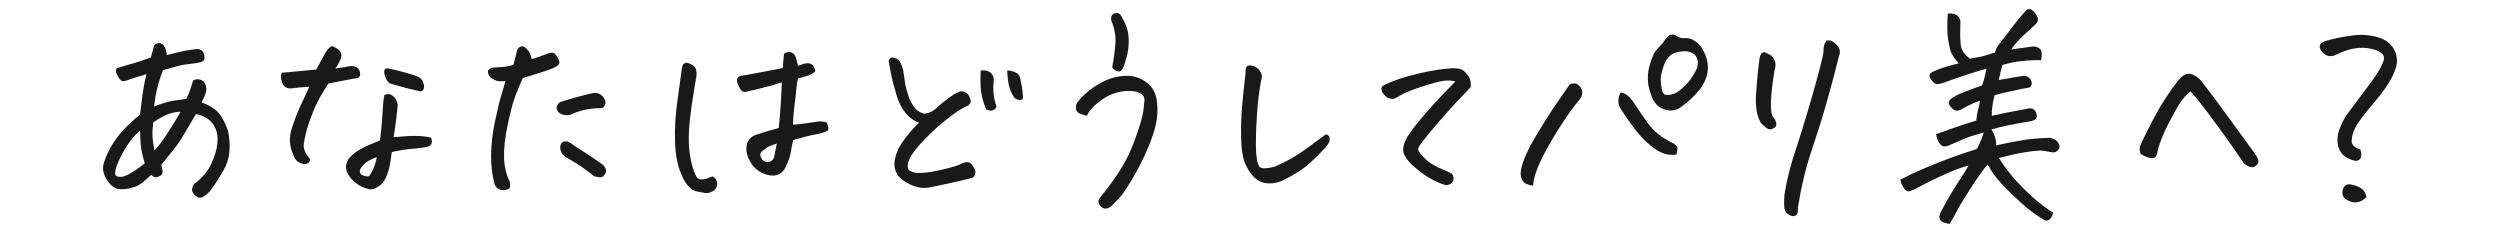
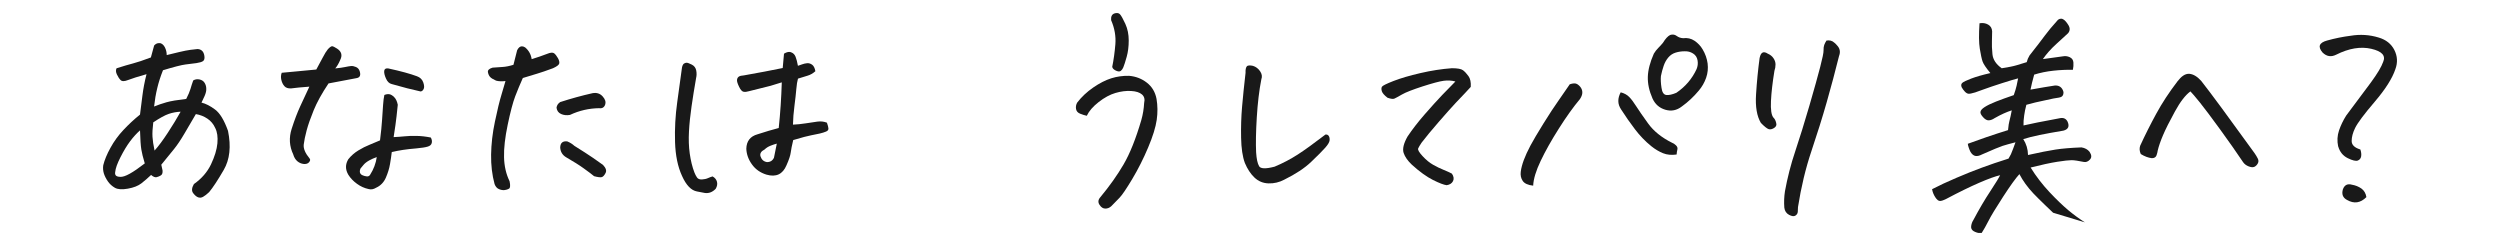
<svg xmlns="http://www.w3.org/2000/svg" id="_メニュー" data-name="メニュー" viewBox="0 0 483 45">
  <defs>
    <style>
      .cls-1 {
        fill: #191919;
        stroke-width: 0px;
      }
    </style>
  </defs>
  <path class="cls-1" d="M29.19,33.8c-.62.59-1.24,1.13-1.87,1.62-.63.49-1.5.83-2.62,1.03-1.12.2-1.95.14-2.5-.17-.54-.31-1-.72-1.36-1.24-.36-.52-.62-1.04-.78-1.55-.15-.52-.19-1.04-.11-1.57.25-1.01.71-2.13,1.39-3.36.67-1.23,1.5-2.38,2.5-3.44.99-1.06,2.06-2.06,3.21-2.98.14-1.06.29-2.27.46-3.63.17-1.36.43-2.75.8-4.18-.98.28-1.69.49-2.12.63-.44.14-.92.31-1.45.5-.7.28-1.18.28-1.45,0-.27-.28-.5-.64-.71-1.09-.21-.45-.23-.84-.06-1.18,1.32-.42,2.38-.73,3.19-.94.81-.21,1.96-.59,3.44-1.15.22-.78.43-1.55.63-2.31.28-.31.59-.46.92-.46h.25c.39.11.7.39.92.84.22.45.34.94.34,1.47.78-.2,1.6-.39,2.44-.59.84-.2,1.55-.34,2.14-.42.56-.08,1-.13,1.32-.15.32-.01.62.08.88.29s.43.56.5,1.05c.07.49-.02.82-.27.99s-.67.29-1.26.38c-.64.08-1.36.18-2.14.27-.78.1-2.23.47-4.33,1.11-.48,1.2-.85,2.36-1.11,3.46-.27,1.11-.47,2.29-.61,3.55.76-.31,1.55-.58,2.39-.82.84-.24,2.11-.45,3.82-.65.39-.76.66-1.4.82-1.93.15-.53.33-1.08.53-1.64.36-.22.77-.29,1.22-.19.45.1.78.32.99.67.21.35.31.72.31,1.11.03.39-.08.85-.31,1.39-.24.53-.44.97-.61,1.3.81.2,1.69.64,2.62,1.34.94.7,1.77,2.07,2.5,4.12.62,3.02.34,5.54-.82,7.54-1.16,2-2.11,3.44-2.83,4.3-.45.42-.83.72-1.16.9-.32.18-.64.22-.96.1-.32-.11-.64-.39-.97-.82-.32-.43-.27-1.02.15-1.74,1.48-1.04,2.58-2.3,3.3-3.8.71-1.5,1.13-2.86,1.24-4.07.11-1.22-.03-2.2-.42-2.96-.34-.76-.84-1.36-1.51-1.81-.67-.45-1.41-.74-2.23-.88-.73,1.23-1.46,2.47-2.18,3.72-.73,1.25-1.41,2.26-2.04,3.04-.63.78-1.45,1.79-2.46,3.02l.25,1.13c.03.48-.08.79-.34.94-.25.15-.52.27-.82.34-.29.07-.65-.08-1.07-.44ZM27.05,25.19c-.64.56-1.28,1.26-1.91,2.1-.63.84-1.25,1.87-1.87,3.09-.62,1.22-.95,2.16-1.01,2.83-.06.28-.02.5.1.67.13.17.41.27.86.29.45.03,1.06-.17,1.85-.61.78-.43,1.75-1.1,2.9-1.99-.34-1.12-.56-2.02-.67-2.71-.11-.69-.2-1.91-.25-3.67ZM29.61,23.63c-.14,1.15-.19,2.08-.15,2.79.04.71.17,1.6.4,2.67.76-.84,1.61-1.99,2.56-3.44.95-1.46,1.78-2.81,2.48-4.07-.78.03-1.55.17-2.29.42s-1.74.8-3,1.64Z" />
  <path class="cls-1" d="M56.66,29.85c-.76-1.6-.86-3.25-.31-4.96.55-1.71,1.1-3.16,1.66-4.37.56-1.2,1.15-2.46,1.76-3.78-.76.06-1.43.11-2.04.17-.6.06-1.1.11-1.49.17-.59.03-1.02-.12-1.3-.44-.28-.32-.48-.73-.59-1.22-.11-.49-.08-.94.08-1.36,1.2-.11,2.1-.2,2.69-.25.59-.06,1.92-.18,3.99-.38.42-.76.83-1.51,1.22-2.27.39-.76.73-1.3,1.01-1.64.36-.39.64-.59.84-.59.2.03.51.18.94.46.43.28.7.6.8.97.1.36.04.77-.19,1.22-.28.67-.6,1.22-.96,1.64.81-.08,1.45-.17,1.91-.27.46-.1.84-.16,1.13-.19.29-.03.62.04.97.19.35.15.59.42.71.8s.14.69.04.92c-.1.24-.34.39-.73.44l-5.33,1.01c-1.29,1.93-2.24,3.65-2.86,5.17s-1.07,2.81-1.36,3.88c-.29,1.08-.48,2-.57,2.77-.08.77.29,1.66,1.13,2.67.17.2.14.43-.08.71-.22.28-.57.4-1.03.36s-.88-.22-1.24-.52c-.37-.31-.63-.74-.8-1.3ZM75.69,29.39c-.08.7-.2,1.47-.34,2.31-.14.84-.41,1.72-.8,2.62s-1.02,1.56-1.89,1.95c-.5.31-.99.39-1.47.25-.78-.17-1.53-.5-2.22-1.01-.7-.5-1.26-1.09-1.68-1.76-.59-1.01-.59-2,0-2.98.53-.67,1.18-1.24,1.93-1.7s1.49-.83,2.2-1.11c.71-.28,1.38-.56,2-.84.2-1.57.33-2.9.4-3.99.07-1.09.13-2.04.19-2.83.05-.8.14-1.45.25-1.95.34-.14.65-.19.94-.15s.61.22.94.55c.34.32.57.82.71,1.49-.06.5-.13,1.23-.23,2.18-.1.95-.29,2.31-.57,4.07.7-.03,1.39-.08,2.08-.15.69-.07,1.47-.1,2.35-.08.88.01,1.8.12,2.75.31.2.34.26.68.19,1.03-.07.35-.34.6-.8.73-.46.14-1.19.25-2.18.34-.99.08-1.86.18-2.58.29-.73.11-1.46.25-2.18.42ZM72.79,30.35c-.5.17-.99.39-1.47.65-.48.27-.85.56-1.11.88-.27.32-.46.55-.57.69-.25.64-.11,1.08.42,1.3.25.11.52.18.8.21.28.03.49-.07.63-.29.7-1.09,1.13-2.24,1.3-3.44ZM75.01,13.22c2.44.53,4.28,1.04,5.54,1.51.62.22,1.02.62,1.22,1.18.2.56.22.99.08,1.28s-.34.46-.59.48c-1.57-.34-3.43-.81-5.58-1.43-.48-.11-.85-.47-1.11-1.07-.27-.6-.38-1.09-.34-1.47s.3-.54.78-.48Z" />
  <path class="cls-1" d="M97.65,15.66c-.7.08-1.3.06-1.81-.08-.56-.25-.95-.49-1.15-.71-.21-.22-.35-.53-.42-.92-.07-.39.23-.69.9-.88.64-.06,1.27-.1,1.89-.13.62-.03,1.33-.17,2.14-.42.39-1.51.63-2.45.71-2.81.25-.5.56-.76.92-.76.2,0,.41.07.63.21.7.59,1.12,1.34,1.26,2.27,1.09-.34,2.07-.67,2.94-1.01.67-.28,1.13-.32,1.39-.13.25.2.5.51.74.94.24.43.32.78.25,1.05-.07.27-.47.57-1.2.9-1.29.48-2.29.82-3,1.03-.71.21-1.66.5-2.83.86-.53,1.18-1.02,2.35-1.47,3.53-.45,1.18-.93,3-1.45,5.48s-.76,4.58-.71,6.3c.04,1.72.4,3.27,1.07,4.64.17.81.13,1.29-.11,1.43-.24.14-.52.23-.84.27s-.68-.01-1.07-.17c-.39-.15-.69-.48-.88-.99-.48-1.76-.7-3.66-.67-5.69.03-2.03.27-4.16.74-6.38.46-2.23.89-3.97,1.28-5.25.39-1.27.64-2.13.76-2.58ZM116.93,20.19c-.2.56-.59.8-1.18.71-1.96.03-3.84.46-5.63,1.3-.62.11-1.18.06-1.7-.17-.52-.22-.82-.63-.9-1.22.06-.45.29-.81.71-1.09,2.07-.67,4.16-1.25,6.26-1.72.78-.14,1.43.06,1.93.61s.67,1.07.5,1.57ZM109.62,27.33c.53.22.98.5,1.34.84,1.48.92,2.69,1.7,3.61,2.33s1.57,1.09,1.93,1.36c.56.59.73,1.11.5,1.55-.22.45-.46.71-.71.8s-.76.03-1.51-.17c-.48-.39-1.14-.9-2-1.51-.85-.62-2.01-1.34-3.46-2.18-.67-.42-1.04-1.04-1.09-1.85.03-.9.49-1.29,1.39-1.18Z" />
  <path class="cls-1" d="M137.68,34.09c.45.25.73.6.84,1.03.11.43.03.89-.25,1.36-.62.64-1.32.91-2.1.8l-1.51-.29c-1.12-.2-2.09-1.2-2.9-3.02-.81-1.76-1.26-3.93-1.34-6.51-.08-2.58.06-5.14.42-7.71.36-2.56.67-4.79.92-6.7.08-.39.21-.64.38-.76.17-.11.34-.17.52-.17s.51.12.99.36c.48.24.76.62.86,1.13.1.52.09,1-.02,1.45-.34,1.93-.63,3.76-.88,5.48s-.42,3.34-.5,4.85-.04,2.94.15,4.28.48,2.56.9,3.65c.14.36.31.69.5.97.2.28.52.41.97.38.45-.03.83-.11,1.13-.25.31-.14.62-.25.92-.34ZM150.45,24.73c.31-2.91.5-5.85.59-8.82-.95.31-1.68.53-2.18.67-.5.14-1.9.49-4.2,1.05-.36.11-.69.15-.99.1-.29-.04-.59-.36-.88-.97-.29-.6-.43-1.04-.4-1.32.03-.28.14-.49.34-.63.2-.14.53-.22,1.01-.25,1.4-.25,2.73-.5,3.99-.73,1.26-.24,2.42-.47,3.49-.69.06-.81.14-1.74.25-2.77.36-.22.7-.34,1.01-.34.14,0,.27.03.38.08.39.14.67.42.84.84s.32,1.01.46,1.76c.2-.06.45-.15.78-.27s.65-.2.99-.23c.34-.03.66.07.97.29.31.22.52.64.63,1.26-.48.42-.98.71-1.51.86-.53.15-1.15.34-1.85.57-.14.48-.25,1.14-.32,1.99-.07.85-.19,1.94-.36,3.25-.17,1.32-.27,2.53-.29,3.65.76-.03,1.57-.11,2.46-.25.88-.14,1.64-.25,2.29-.34.64-.08,1.25-.01,1.81.21.17.48.27.85.29,1.11.03.27-.13.47-.46.61-.34.14-.74.27-1.22.38-.48.11-1.03.22-1.66.34-.63.11-1.78.42-3.46.92-.25,1.04-.41,1.84-.48,2.41-.07.57-.34,1.39-.82,2.46-.73,1.74-2.02,2.34-3.86,1.81-1.18-.36-2.11-1.01-2.79-1.95-.69-.94-1.06-1.95-1.11-3.04.03-1.48.76-2.42,2.18-2.81,1.46-.48,2.83-.88,4.12-1.22ZM150.07,27.75c-.34.08-.73.22-1.2.4-.46.18-.85.43-1.15.73-.67.34-.94.77-.8,1.3.2.64.6,1.02,1.22,1.13.64.03,1.11-.25,1.39-.84.17-.81.35-1.72.55-2.73Z" />
-   <path class="cls-1" d="M174.48,13.47c.2,1.37.34,2.32.42,2.83.08.52.34,1.42.76,2.71.17.39.45.9.84,1.53.39.63,1.02,1.1,1.89,1.41.73.03,1.47-.24,2.23-.8,1.12-1.04,2.31-1.99,3.57-2.86.36-.22.74-.41,1.13-.55.39-.14.78-.11,1.15.08.38.2.65.48.82.86s.26.67.27.88c.01.21-.13.47-.44.78-.92.39-2.02,1.06-3.28,1.99-1.26.94-2.46,1.94-3.59,3-1.13,1.06-2.09,2.06-2.88,2.98s-1.32,1.7-1.62,2.33-.42,1.2-.38,1.7.55.85,1.53,1.05c.92.06,1.93,0,3.02-.19,1.09-.18,2.27-.44,3.55-.78,1.27-.34,2.09-.63,2.46-.88.28-.11.57-.18.86-.21.29-.03.58.08.86.34.22.28.43.59.63.92s.23.7.11,1.09c-.13.39-.36.63-.69.71-1.06.28-2.38.59-3.95.94-1.57.35-3,.65-4.28.9-1.2.2-2.44-.01-3.7-.63-1.26-.62-2.1-1.3-2.52-2.06-.39-.81-.53-1.6-.42-2.37.11-.77.32-1.5.63-2.18.31-.69.88-1.57,1.72-2.67.84-1.06,1.64-1.93,2.39-2.6-.81-.28-1.54-.75-2.18-1.41-.64-.66-1.16-1.41-1.55-2.27-.39-.85-.69-1.71-.88-2.58-.37-1.01-.79-2.88-1.26-5.63.05-.48.28-.71.67-.71h.04c.42.03.79.16,1.11.4.32.24.64.88.95,1.91ZM192.53,20.57c-.08.34-.32.58-.69.73-.38.15-.82.09-1.32-.19-.28-.56-.55-1.42-.82-2.58-.27-1.16-.34-2.79-.23-4.89.45-.08.89-.06,1.32.08.43.14.76.4.97.78s.29.78.23,1.2c-.11.87-.11,1.74,0,2.62s.29,1.63.55,2.25ZM194.59,13.6c.59.03,1.14.17,1.66.42.52.25.82.69.9,1.3.22.95.38,1.95.46,2.98.11.73-.06,1.07-.52,1.03s-.83-.19-1.11-.44c-.56-.81-.92-1.66-1.09-2.54s-.27-1.8-.29-2.75Z" />
  <path class="cls-1" d="M209.97,22.37c-.39-.08-.82-.22-1.28-.4-.46-.18-.73-.49-.8-.92-.07-.43,0-.85.23-1.24.84-1.09,1.87-2.06,3.09-2.9,1.22-.84,2.38-1.43,3.48-1.78,1.11-.35,2.26-.51,3.46-.48,1.29.11,2.43.55,3.42,1.32.99.77,1.62,1.81,1.87,3.13.22,1.29.24,2.64.04,4.05-.2,1.41-.75,3.2-1.66,5.35-.91,2.16-1.93,4.18-3.06,6.07-1.13,1.89-1.95,3.1-2.46,3.63-.5.53-1.04,1.08-1.6,1.64-.34.31-.72.46-1.15.46s-.81-.24-1.11-.71c-.34-.5-.29-.99.13-1.47,1.79-2.16,3.3-4.28,4.51-6.36,1.22-2.09,2.36-4.93,3.42-8.55.31-1.09.49-2.2.55-3.32.17-.7.03-1.25-.42-1.64-.45-.39-1.15-.62-2.1-.67-.95-.06-1.96.07-3.02.38-1.06.31-2.15.9-3.25,1.76-1.11.87-1.87,1.75-2.29,2.65ZM214.88,12.93c.28-1.37.48-2.83.61-4.39.12-1.55-.15-3.1-.82-4.64-.06-.7.15-1.13.63-1.3.17-.06.34-.08.5-.08.22,0,.42.08.59.25.25.28.59.9,1.03,1.85.43.95.65,2.02.65,3.19s-.13,2.24-.4,3.19c-.27.95-.48,1.62-.65,2.02-.11.28-.27.5-.48.67-.21.17-.52.15-.94-.04-.42-.2-.66-.43-.71-.71Z" />
  <path class="cls-1" d="M248.11,34.72c-.95.5-1.96.74-3.02.71-1.06-.03-1.97-.41-2.73-1.13s-1.37-1.67-1.85-2.81c-.45-1.2-.69-2.83-.73-4.89s.02-4.06.19-6c.17-1.95.39-4.12.67-6.53-.03-.59.05-1.01.25-1.26.11-.11.29-.17.54-.17.17,0,.38.03.63.08.56.17,1.02.51,1.38,1.03.36.52.45,1.04.25,1.57-.42,2.13-.71,4.58-.88,7.35s-.21,5.03-.13,6.76c.08,1.26.27,2.15.57,2.67.29.52,1.29.55,3,.1,1.6-.67,3.08-1.45,4.45-2.33,1.37-.88,3.16-2.18,5.38-3.88.28-.03.49.06.63.27s.2.49.17.84c-.03.35-.31.83-.84,1.43-.53.6-1.43,1.51-2.71,2.73-1.27,1.22-3.02,2.37-5.23,3.46Z" />
  <path class="cls-1" d="M281.16,15.74c-.7-.2-1.46-.24-2.27-.13-.81.11-2.17.48-4.07,1.09-1.9.62-3.22,1.13-3.95,1.55-.73.42-1.22.69-1.47.8-.25.11-.7.06-1.34-.17-.62-.48-.98-.9-1.09-1.26-.11-.36-.1-.65.02-.86.13-.21.87-.58,2.23-1.11,1.36-.53,3.09-1.04,5.21-1.53,2.11-.49,4.14-.8,6.07-.94,1.09,0,1.81.13,2.16.4.35.27.7.64,1.05,1.13.35.49.5,1.18.44,2.08-.39.45-.77.85-1.13,1.22-.36.36-.95.98-1.76,1.85-.81.87-1.91,2.1-3.3,3.7-1.39,1.6-2.49,2.93-3.3,3.99-.34.5-.56.88-.67,1.13-.11.25.17.74.84,1.47.67.73,1.35,1.29,2.04,1.68.69.39,1.36.72,2.04.99.67.27,1.2.51,1.6.73.36.53.43,1.02.21,1.45-.22.43-.63.69-1.22.78-.53-.06-1.41-.39-2.65-1.01-1.23-.62-2.59-1.6-4.07-2.94-.81-.76-1.34-1.52-1.6-2.29-.25-.77,0-1.83.76-3.17.9-1.34,1.99-2.76,3.28-4.24,1.29-1.48,2.43-2.74,3.42-3.78.99-1.04,1.84-1.9,2.54-2.6Z" />
  <path class="cls-1" d="M303.26,16.29c.64-.22,1.13-.24,1.45-.04.32.2.57.45.76.76.18.31.26.64.23.99-.03.35-.18.73-.46,1.15-1.29,1.54-2.65,3.44-4.07,5.69-1.43,2.25-2.6,4.33-3.51,6.24-.91,1.9-1.39,3.5-1.45,4.79-1.01-.11-1.68-.42-2.02-.92s-.46-1.09-.38-1.76.28-1.43.59-2.27c.31-.84.74-1.77,1.28-2.79.55-1.02,1.38-2.44,2.5-4.24,1.12-1.81,2.11-3.31,2.96-4.51.85-1.2,1.56-2.23,2.12-3.07ZM313.13,17.84c.67.17,1.22.47,1.64.9.42.43.87,1.03,1.34,1.78.48.76,1.25,1.87,2.31,3.34,1.06,1.47,2.6,2.71,4.62,3.72.25.08.5.25.76.5s.34.52.27.8c-.07.28-.12.6-.15.97-.98.14-1.86.06-2.62-.25-.77-.31-1.52-.76-2.25-1.34-1.18-.95-2.23-2.04-3.17-3.28-.94-1.23-1.83-2.51-2.67-3.82-.36-.53-.55-1.08-.55-1.64s.15-1.12.46-1.68ZM323.96,6.96c.34.25.74.39,1.22.42.81-.11,1.55.06,2.21.5.66.45,1.18,1.01,1.57,1.68.5.84.82,1.74.95,2.69.12.95.03,1.88-.29,2.79-.32.91-.79,1.73-1.41,2.46-.98,1.18-2.07,2.2-3.28,3.07-.98.76-2.04.97-3.19.63-1.15-.34-1.97-1.06-2.48-2.18-.64-1.46-.94-2.85-.9-4.18.04-1.33.43-2.82,1.16-4.47.25-.42.54-.79.86-1.11.32-.32.62-.65.9-.99.48-.78.94-1.29,1.39-1.51.17-.06.34-.08.5-.08.28,0,.55.1.8.29ZM320.89,14.69c-.06.64-.02,1.4.11,2.27.12.87.43,1.33.92,1.39.49.06,1.14-.08,1.95-.42,1.74-1.18,3.04-2.7,3.91-4.58.22-.53.29-1.09.19-1.68-.1-.59-.39-1.04-.88-1.34-.49-.31-1.03-.45-1.62-.42-.59,0-1.16.08-1.72.25-.56.17-1.04.48-1.43.94-.39.46-.69,1-.9,1.62-.21.62-.39,1.27-.53,1.97Z" />
  <path class="cls-1" d="M339.97,11.16c.22-1.06.74-1.33,1.55-.8.47.2.85.49,1.11.88.27.39.4.8.4,1.22s-.07.83-.21,1.22c-.36,2.21-.59,4.16-.67,5.84s.08,2.76.5,3.23c.22.2.39.52.5.97.14.42,0,.76-.4,1.01-.41.25-.76.32-1.07.21-.31-.11-.8-.5-1.47-1.18-.78-1.29-1.1-3.14-.94-5.54.15-2.41.38-4.76.69-7.05ZM352.86,7.84c.14-.03.28-.04.42-.04.28,0,.54.07.8.21.34.22.62.48.84.76.56.59.69,1.27.38,2.06-.73,2.94-1.52,5.9-2.37,8.88-.85,2.98-1.84,6.14-2.96,9.47-1.12,3.33-1.99,6.94-2.6,10.83,0,.31-.01.62-.04.92-.03.31-.18.55-.46.73-.28.18-.69.13-1.22-.15-.53-.28-.84-.74-.92-1.39-.08-1.04-.04-2.09.12-3.15.48-2.63,1.14-5.22,2-7.77.85-2.55,1.76-5.46,2.71-8.73s1.65-5.78,2.1-7.52c.45-1.74.67-2.81.65-3.23-.01-.42.03-.76.13-1.03.1-.27.24-.55.44-.86Z" />
-   <path class="cls-1" d="M396.66,41.1c-.34,1.29-.91,1.75-1.72,1.39-1.51-.87-2.98-1.95-4.41-3.25s-2.7-2.55-3.82-3.74c-1.12-1.19-2.02-2.43-2.69-3.72-.7.76-1.75,2.21-3.15,4.37-1.4,2.16-2.34,3.7-2.81,4.64-.48.94-.94,1.76-1.39,2.46-.64-.08-1.15-.24-1.51-.46-.36-.22-.52-.55-.46-.97.06-.42.18-.78.38-1.09,1.15-2.16,2.25-4.04,3.32-5.65,1.06-1.61,1.69-2.64,1.89-3.09-.9.2-2.23.68-4.01,1.45-1.78.77-3.91,1.81-6.4,3.13-.48.25-.87.38-1.18.4-.31.01-.62-.23-.94-.73-.32-.5-.53-1.02-.61-1.55,1.34-.7,2.92-1.43,4.72-2.2,1.8-.77,3.45-1.43,4.93-1.97,1.48-.55,3.19-1.13,5.12-1.74l.46-.84c.14-.34.28-.69.42-1.05.14-.36.29-.78.46-1.26-1.09.28-1.92.51-2.48.69-.56.18-1.89.73-3.99,1.66-.48.25-.9.35-1.26.29-.36-.06-.69-.32-.97-.8-.14-.28-.25-.56-.34-.84-.08-.22-.14-.46-.17-.71,1.23-.45,2.45-.88,3.65-1.3,1.4-.48,2.77-.92,4.12-1.34.03-.36.07-.73.13-1.09.06-.22.1-.43.13-.63.17-.62.32-1.32.46-2.1-.98.31-2.09.81-3.32,1.51-.36.25-.73.39-1.09.42-.36.03-.74-.17-1.13-.61-.39-.43-.56-.78-.5-1.03.03-.28.29-.59.8-.92s1.24-.69,2.21-1.07c.96-.38,2.11-.79,3.42-1.24.25-.7.43-1.31.55-1.83.11-.52.21-.99.29-1.41-.59.14-1.64.46-3.15.94-1.51.49-2.59.85-3.23,1.09-.64.24-1.29.47-1.93.69-.64.2-1.08.28-1.3.25-.22-.03-.46-.17-.69-.42-.24-.25-.44-.53-.61-.84-.14-.36-.1-.64.13-.84.22-.2.79-.47,1.7-.82.91-.35,2.15-.71,3.72-1.07-.84-1.01-1.34-1.76-1.51-2.25-.17-.49-.34-1.3-.53-2.44s-.2-2.78-.06-4.93c.62-.11,1.17-.03,1.66.25.49.28.75.71.78,1.3,0,.67-.01,1.32-.04,1.95-.03.63,0,1.46.1,2.48.1,1.02.69,1.93,1.79,2.71,1.26-.2,2.21-.38,2.83-.57.63-.18,1.29-.38,2-.61.11-.45.29-.88.55-1.3,1.37-1.74,2.35-3.01,2.94-3.82.59-.81,1.44-1.83,2.56-3.07.2-.14.39-.21.59-.21.14,0,.28.04.42.13.31.17.64.54.99,1.11.35.57.33,1.1-.06,1.57-.48.45-1.23,1.14-2.27,2.08-1.04.94-1.9,1.91-2.6,2.92.78-.11,1.48-.21,2.1-.29.62-.08,1.22-.17,1.81-.25.42-.08.85-.03,1.28.17.43.2.67.53.71,1.01.04.48,0,.95-.1,1.43-1.2-.03-2.46.03-3.76.17-1.3.14-2.54.39-3.72.76-.31,1.12-.55,2.09-.71,2.9.98-.17,1.85-.32,2.62-.46.77-.14,1.48-.25,2.12-.34.81-.03,1.34.35,1.6,1.13l.04.29c-.03.53-.32.84-.88.92-.34.06-.69.11-1.05.17-.62.14-1.26.28-1.93.42-1.01.2-2.11.46-3.32.8-.2.76-.34,1.44-.42,2.06-.11.73-.15,1.37-.13,1.93.59-.14,1.48-.33,2.67-.57,1.19-.24,2.62-.51,4.3-.82.73-.17,1.25.06,1.55.67.39.9.13,1.47-.8,1.72-1.85.31-3.38.59-4.6.84-1.22.25-2.28.52-3.17.8.59.92.9,1.95.92,3.07,2.24-.5,4.01-.85,5.31-1.05,1.3-.2,2.97-.34,5.02-.42.67.11,1.19.39,1.55.84.42.62.45,1.12.08,1.51-.36.39-.76.55-1.18.46-1.06-.22-1.86-.34-2.37-.34s-1.44.1-2.77.31-3.04.58-5.14,1.11c1.06,1.71,2.28,3.29,3.65,4.75,1.37,1.46,2.59,2.62,3.65,3.51,1.06.88,2.13,1.66,3.19,2.33Z" />
+   <path class="cls-1" d="M396.66,41.1s-2.7-2.55-3.82-3.74c-1.12-1.19-2.02-2.43-2.69-3.72-.7.76-1.75,2.21-3.15,4.37-1.4,2.16-2.34,3.7-2.81,4.64-.48.94-.94,1.76-1.39,2.46-.64-.08-1.15-.24-1.51-.46-.36-.22-.52-.55-.46-.97.06-.42.18-.78.38-1.09,1.15-2.16,2.25-4.04,3.32-5.65,1.06-1.61,1.69-2.64,1.89-3.09-.9.2-2.23.68-4.01,1.45-1.78.77-3.91,1.81-6.4,3.13-.48.25-.87.38-1.18.4-.31.01-.62-.23-.94-.73-.32-.5-.53-1.02-.61-1.55,1.34-.7,2.92-1.43,4.72-2.2,1.8-.77,3.45-1.43,4.93-1.97,1.48-.55,3.19-1.13,5.12-1.74l.46-.84c.14-.34.28-.69.42-1.05.14-.36.29-.78.46-1.26-1.09.28-1.92.51-2.48.69-.56.18-1.89.73-3.99,1.66-.48.25-.9.35-1.26.29-.36-.06-.69-.32-.97-.8-.14-.28-.25-.56-.34-.84-.08-.22-.14-.46-.17-.71,1.23-.45,2.45-.88,3.65-1.3,1.4-.48,2.77-.92,4.12-1.34.03-.36.07-.73.13-1.09.06-.22.1-.43.13-.63.17-.62.32-1.32.46-2.1-.98.31-2.09.81-3.32,1.51-.36.25-.73.39-1.09.42-.36.03-.74-.17-1.13-.61-.39-.43-.56-.78-.5-1.03.03-.28.29-.59.8-.92s1.24-.69,2.21-1.07c.96-.38,2.11-.79,3.42-1.24.25-.7.43-1.31.55-1.83.11-.52.21-.99.29-1.41-.59.14-1.64.46-3.15.94-1.51.49-2.59.85-3.23,1.09-.64.24-1.29.47-1.93.69-.64.2-1.08.28-1.3.25-.22-.03-.46-.17-.69-.42-.24-.25-.44-.53-.61-.84-.14-.36-.1-.64.13-.84.22-.2.79-.47,1.7-.82.91-.35,2.15-.71,3.72-1.07-.84-1.01-1.34-1.76-1.51-2.25-.17-.49-.34-1.3-.53-2.44s-.2-2.78-.06-4.93c.62-.11,1.17-.03,1.66.25.49.28.75.71.78,1.3,0,.67-.01,1.32-.04,1.95-.03.63,0,1.46.1,2.48.1,1.02.69,1.93,1.79,2.71,1.26-.2,2.21-.38,2.83-.57.63-.18,1.29-.38,2-.61.11-.45.29-.88.55-1.3,1.37-1.74,2.35-3.01,2.94-3.82.59-.81,1.44-1.83,2.56-3.07.2-.14.39-.21.59-.21.14,0,.28.04.42.13.31.17.64.54.99,1.11.35.57.33,1.1-.06,1.57-.48.45-1.23,1.14-2.27,2.08-1.04.94-1.9,1.91-2.6,2.92.78-.11,1.48-.21,2.1-.29.62-.08,1.22-.17,1.81-.25.42-.08.85-.03,1.28.17.43.2.67.53.71,1.01.04.48,0,.95-.1,1.43-1.2-.03-2.46.03-3.76.17-1.3.14-2.54.39-3.72.76-.31,1.12-.55,2.09-.71,2.9.98-.17,1.85-.32,2.62-.46.77-.14,1.48-.25,2.12-.34.81-.03,1.34.35,1.6,1.13l.04.29c-.03.53-.32.84-.88.92-.34.06-.69.11-1.05.17-.62.14-1.26.28-1.93.42-1.01.2-2.11.46-3.32.8-.2.76-.34,1.44-.42,2.06-.11.73-.15,1.37-.13,1.93.59-.14,1.48-.33,2.67-.57,1.19-.24,2.62-.51,4.3-.82.73-.17,1.25.06,1.55.67.39.9.13,1.47-.8,1.72-1.85.31-3.38.59-4.6.84-1.22.25-2.28.52-3.17.8.59.92.9,1.95.92,3.07,2.24-.5,4.01-.85,5.31-1.05,1.3-.2,2.97-.34,5.02-.42.67.11,1.19.39,1.55.84.42.62.45,1.12.08,1.51-.36.39-.76.55-1.18.46-1.06-.22-1.86-.34-2.37-.34s-1.44.1-2.77.31-3.04.58-5.14,1.11c1.06,1.71,2.28,3.29,3.65,4.75,1.37,1.46,2.59,2.62,3.65,3.51,1.06.88,2.13,1.66,3.19,2.33Z" />
  <path class="cls-1" d="M423.17,17.67c-.95.7-1.95,1.99-2.98,3.88-1.04,1.89-1.8,3.41-2.29,4.56-.49,1.15-.83,2.14-1.03,2.98-.03.25-.1.56-.23.92-.13.36-.43.55-.9.55-.7-.08-1.41-.35-2.14-.8-.25-.56-.29-1.09-.12-1.6.95-2.07,1.99-4.14,3.11-6.19,1.12-2.06,2.49-4.15,4.12-6.28.73-.95,1.44-1.43,2.14-1.43h.13c.76.06,1.53.52,2.31,1.39,1.79,2.27,5.22,6.92,10.29,13.94.25.36.46.71.63,1.05s.16.66-.02.97c-.18.31-.41.52-.67.63-.27.11-.63.08-1.09-.1-.46-.18-.82-.45-1.07-.82-1.26-1.88-2.74-3.99-4.45-6.34s-3.01-4.08-3.9-5.19c-.9-1.11-1.5-1.81-1.81-2.12Z" />
  <path class="cls-1" d="M451.73,28.29c-.22-1.06-.17-2.09.17-3.09.34-.99.8-1.95,1.39-2.88,1.96-2.6,3.55-4.75,4.79-6.42,1.23-1.68,2.02-3,2.35-3.95.53-1.2-.23-2.04-2.29-2.52-2.06-.48-4.32-.1-6.78,1.13-.98.5-1.86.36-2.65-.42-.95-1.12-.66-1.89.88-2.31,1.51-.42,3.02-.73,4.54-.92,1.85-.31,3.65-.2,5.42.34,1.43.42,2.44,1.23,3.04,2.41.6,1.19.67,2.43.19,3.72-.59,1.76-1.91,3.85-3.97,6.26-2.06,2.41-3.32,4.1-3.8,5.08-.45.92-.67,1.76-.67,2.52s.56,1.3,1.68,1.64c.17.5.22.95.15,1.34-.07.39-.29.66-.65.8-.36.14-1.01-.01-1.93-.46-.92-.45-1.54-1.2-1.85-2.27ZM457.19,38.08c-1.15,1.15-2.39,1.33-3.74.55-.81-.42-1.08-1.11-.8-2.06.31-.84.9-1.13,1.76-.88.67.11,1.27.36,1.81.73.53.38.85.93.97,1.66Z" />
</svg>